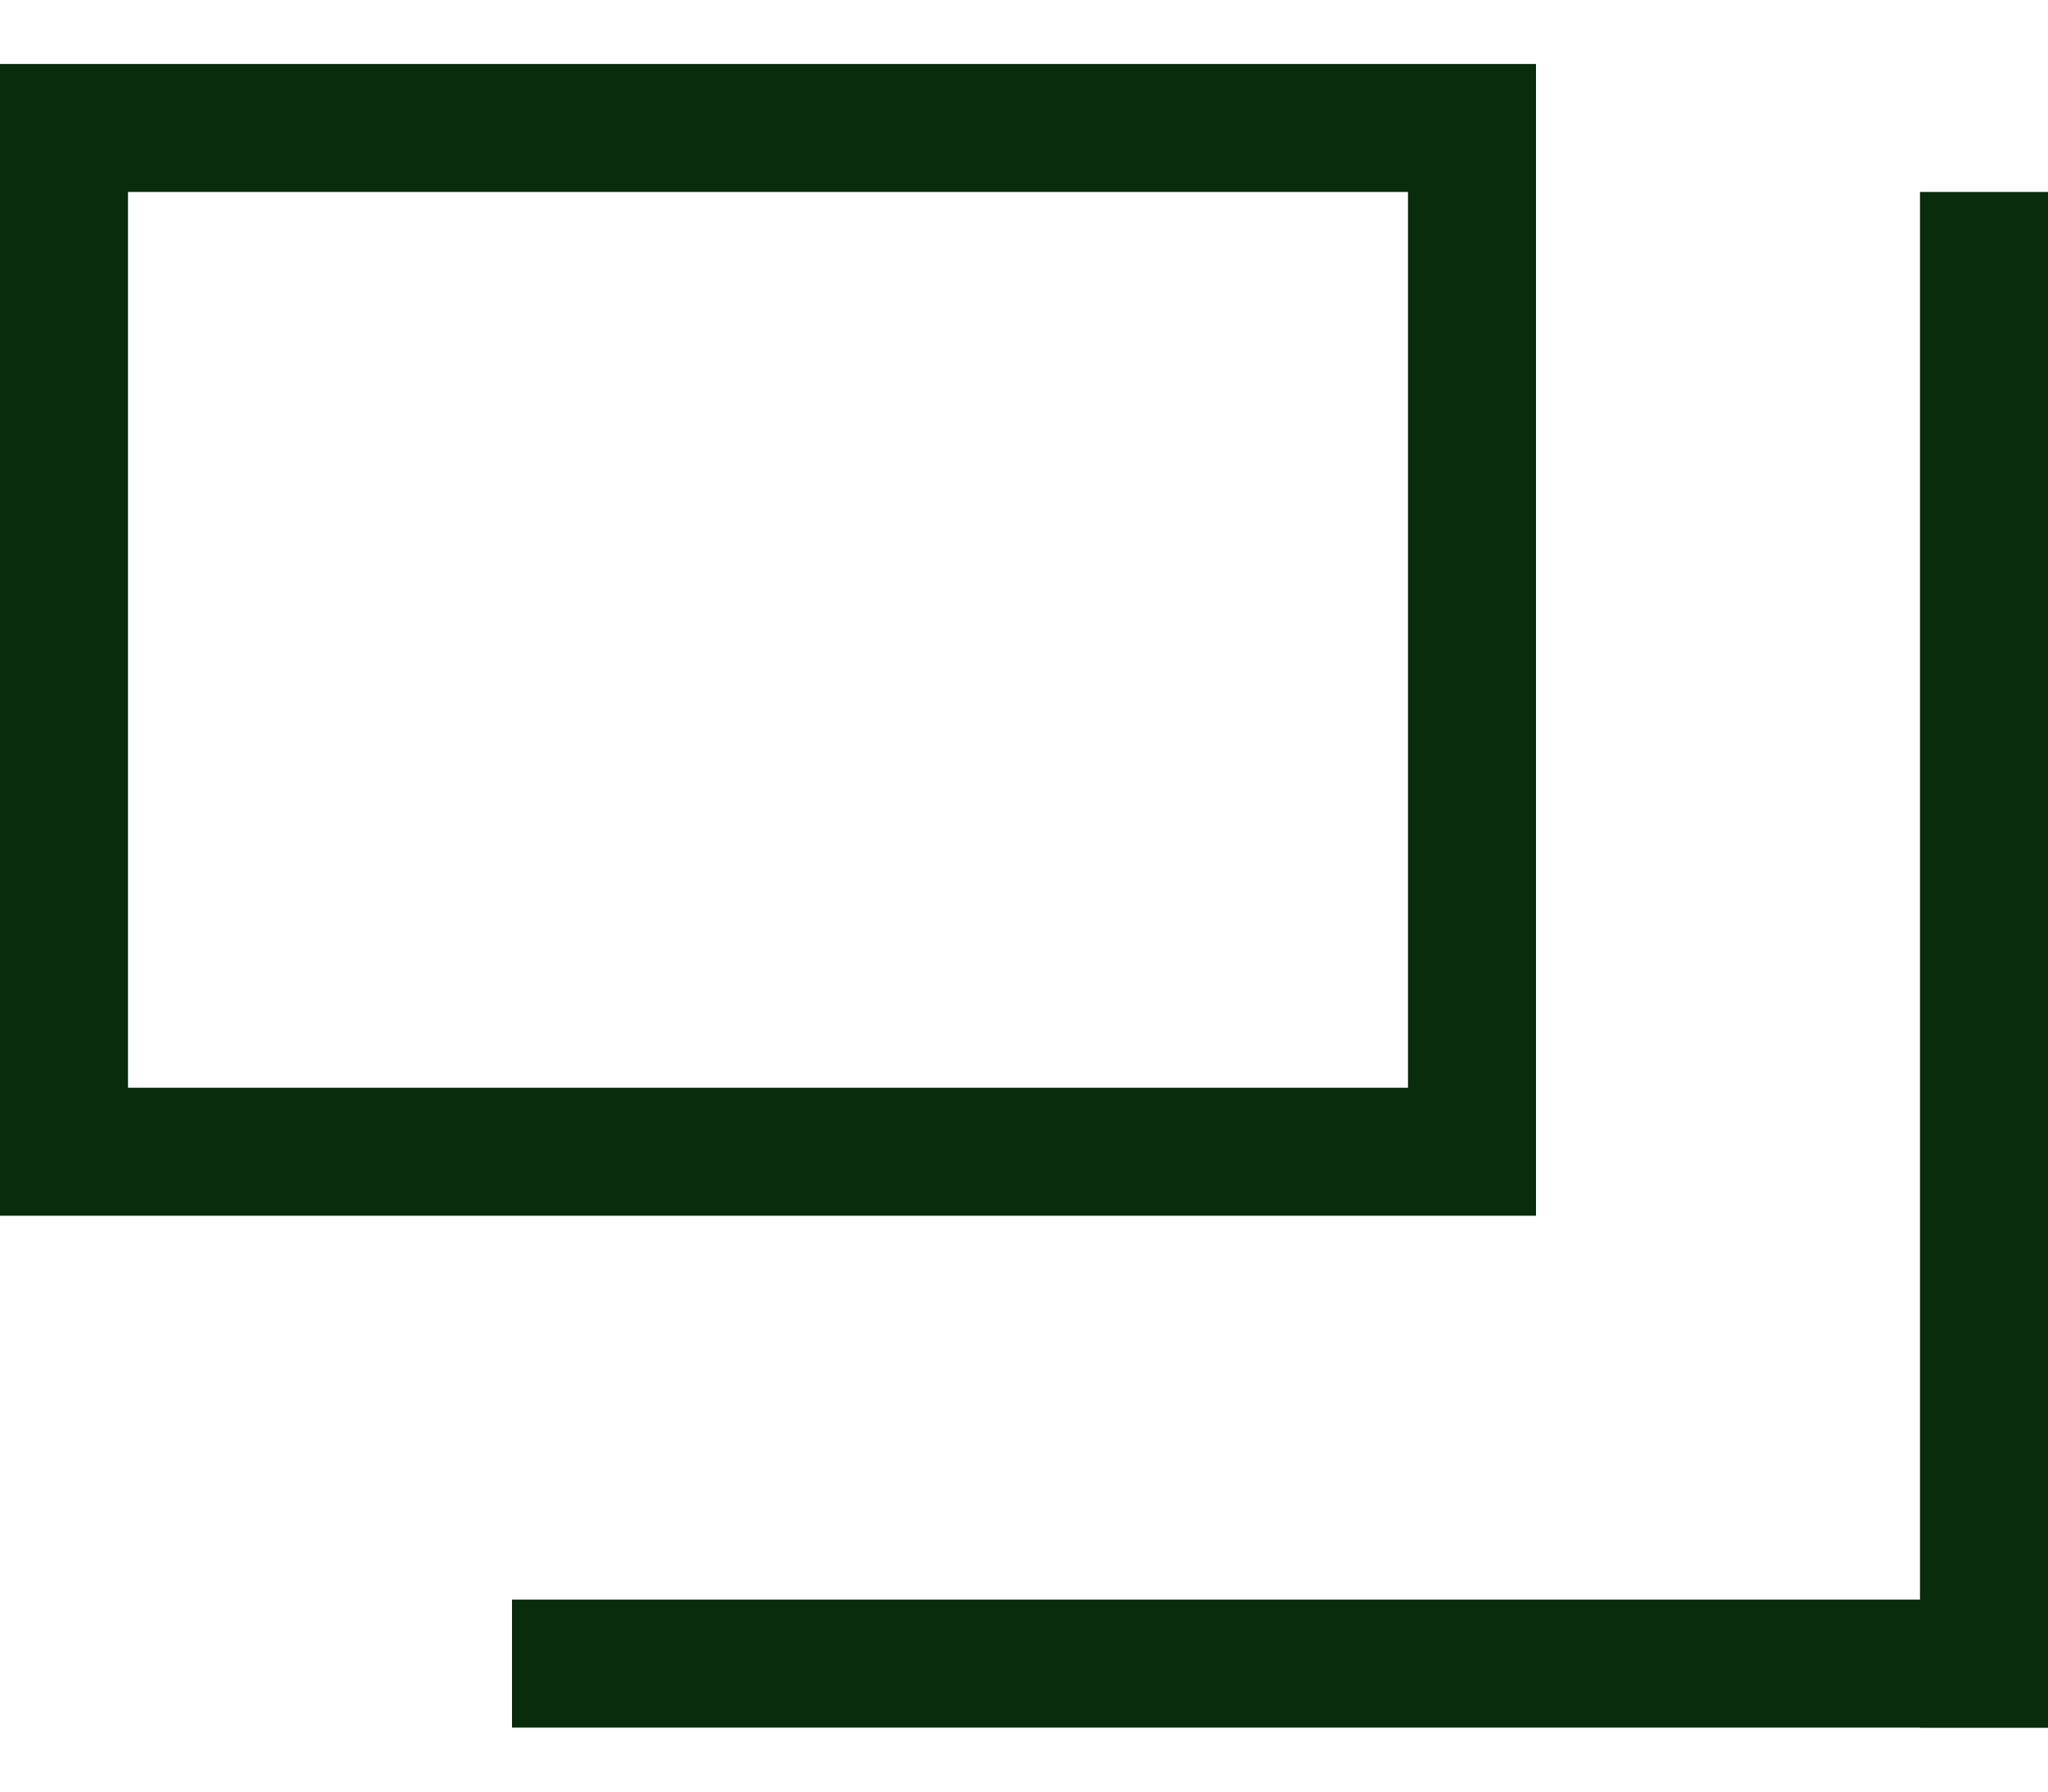
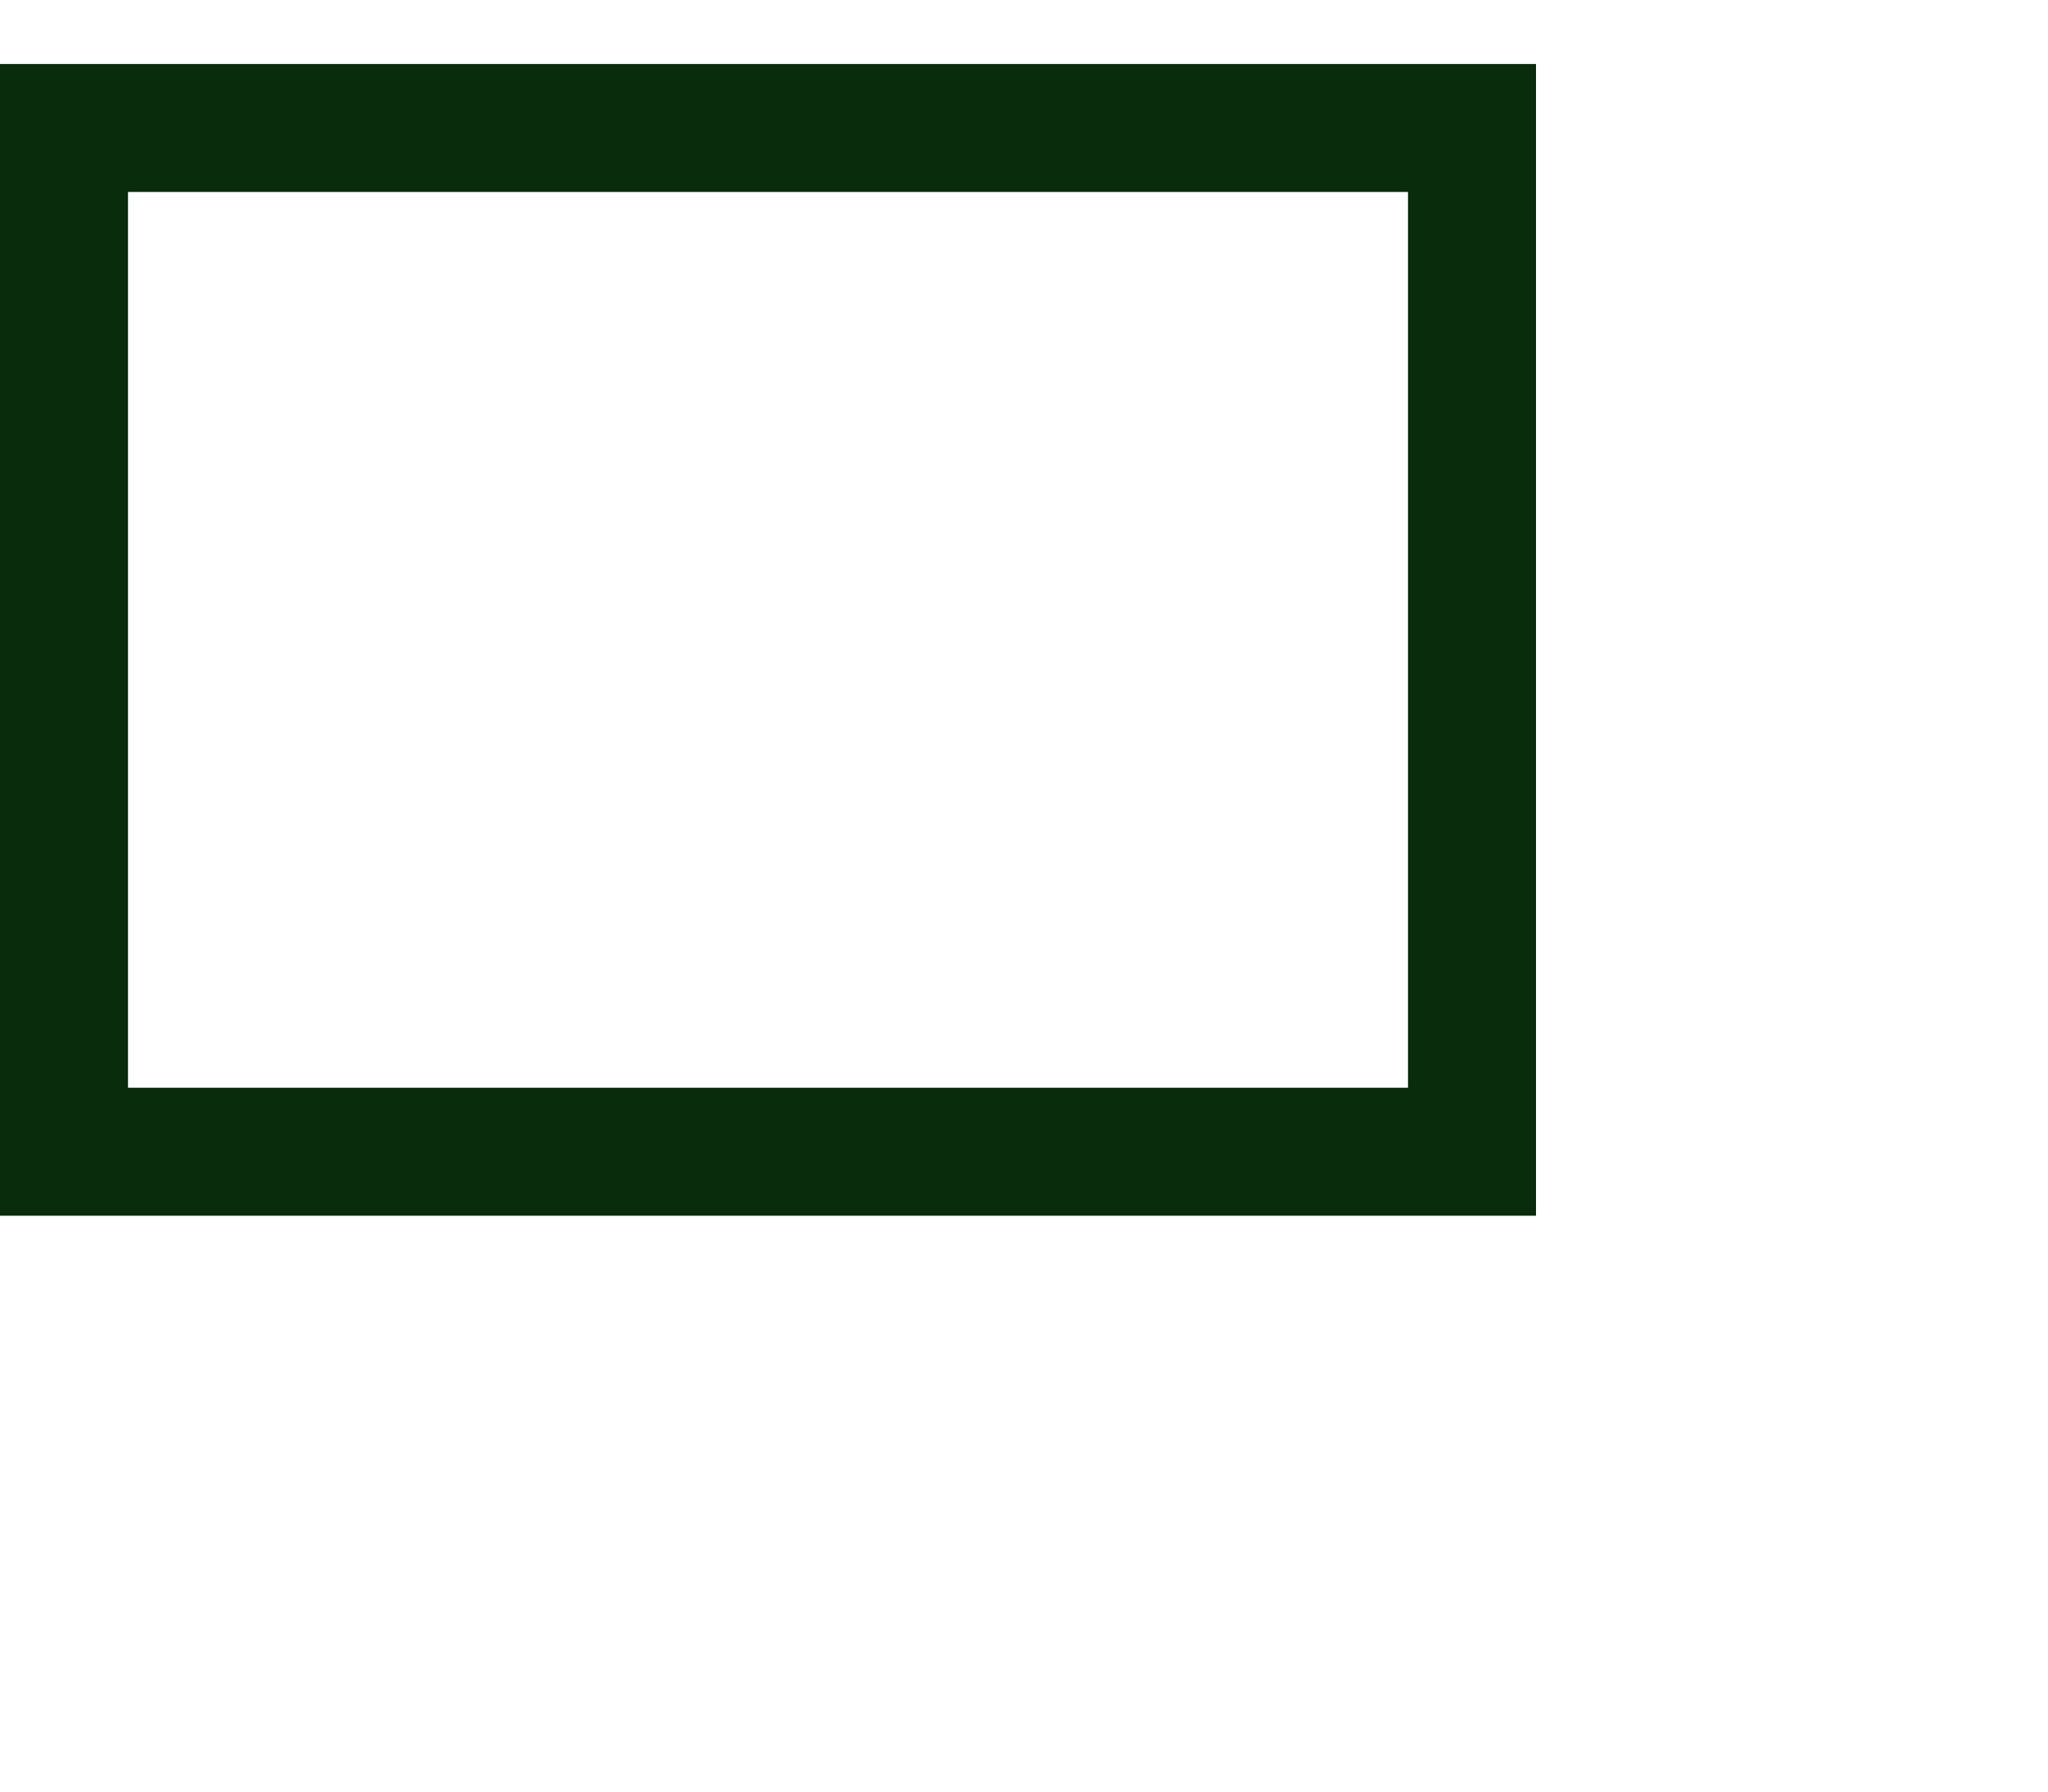
<svg xmlns="http://www.w3.org/2000/svg" width="16" height="14" viewBox="0 0 16 14" fill="none">
  <g id="Group 87">
-     <line id="Line 25" x1="4" y1="13" x2="16" y2="13" stroke="#082C0C" />
-     <line id="Line 26" x1="15.5" y1="1.5" x2="15.5" y2="13.5" stroke="#082C0C" />
    <rect id="Rectangle 21" x="0.5" y="1" width="11" height="8" stroke="#082C0C" />
  </g>
</svg>